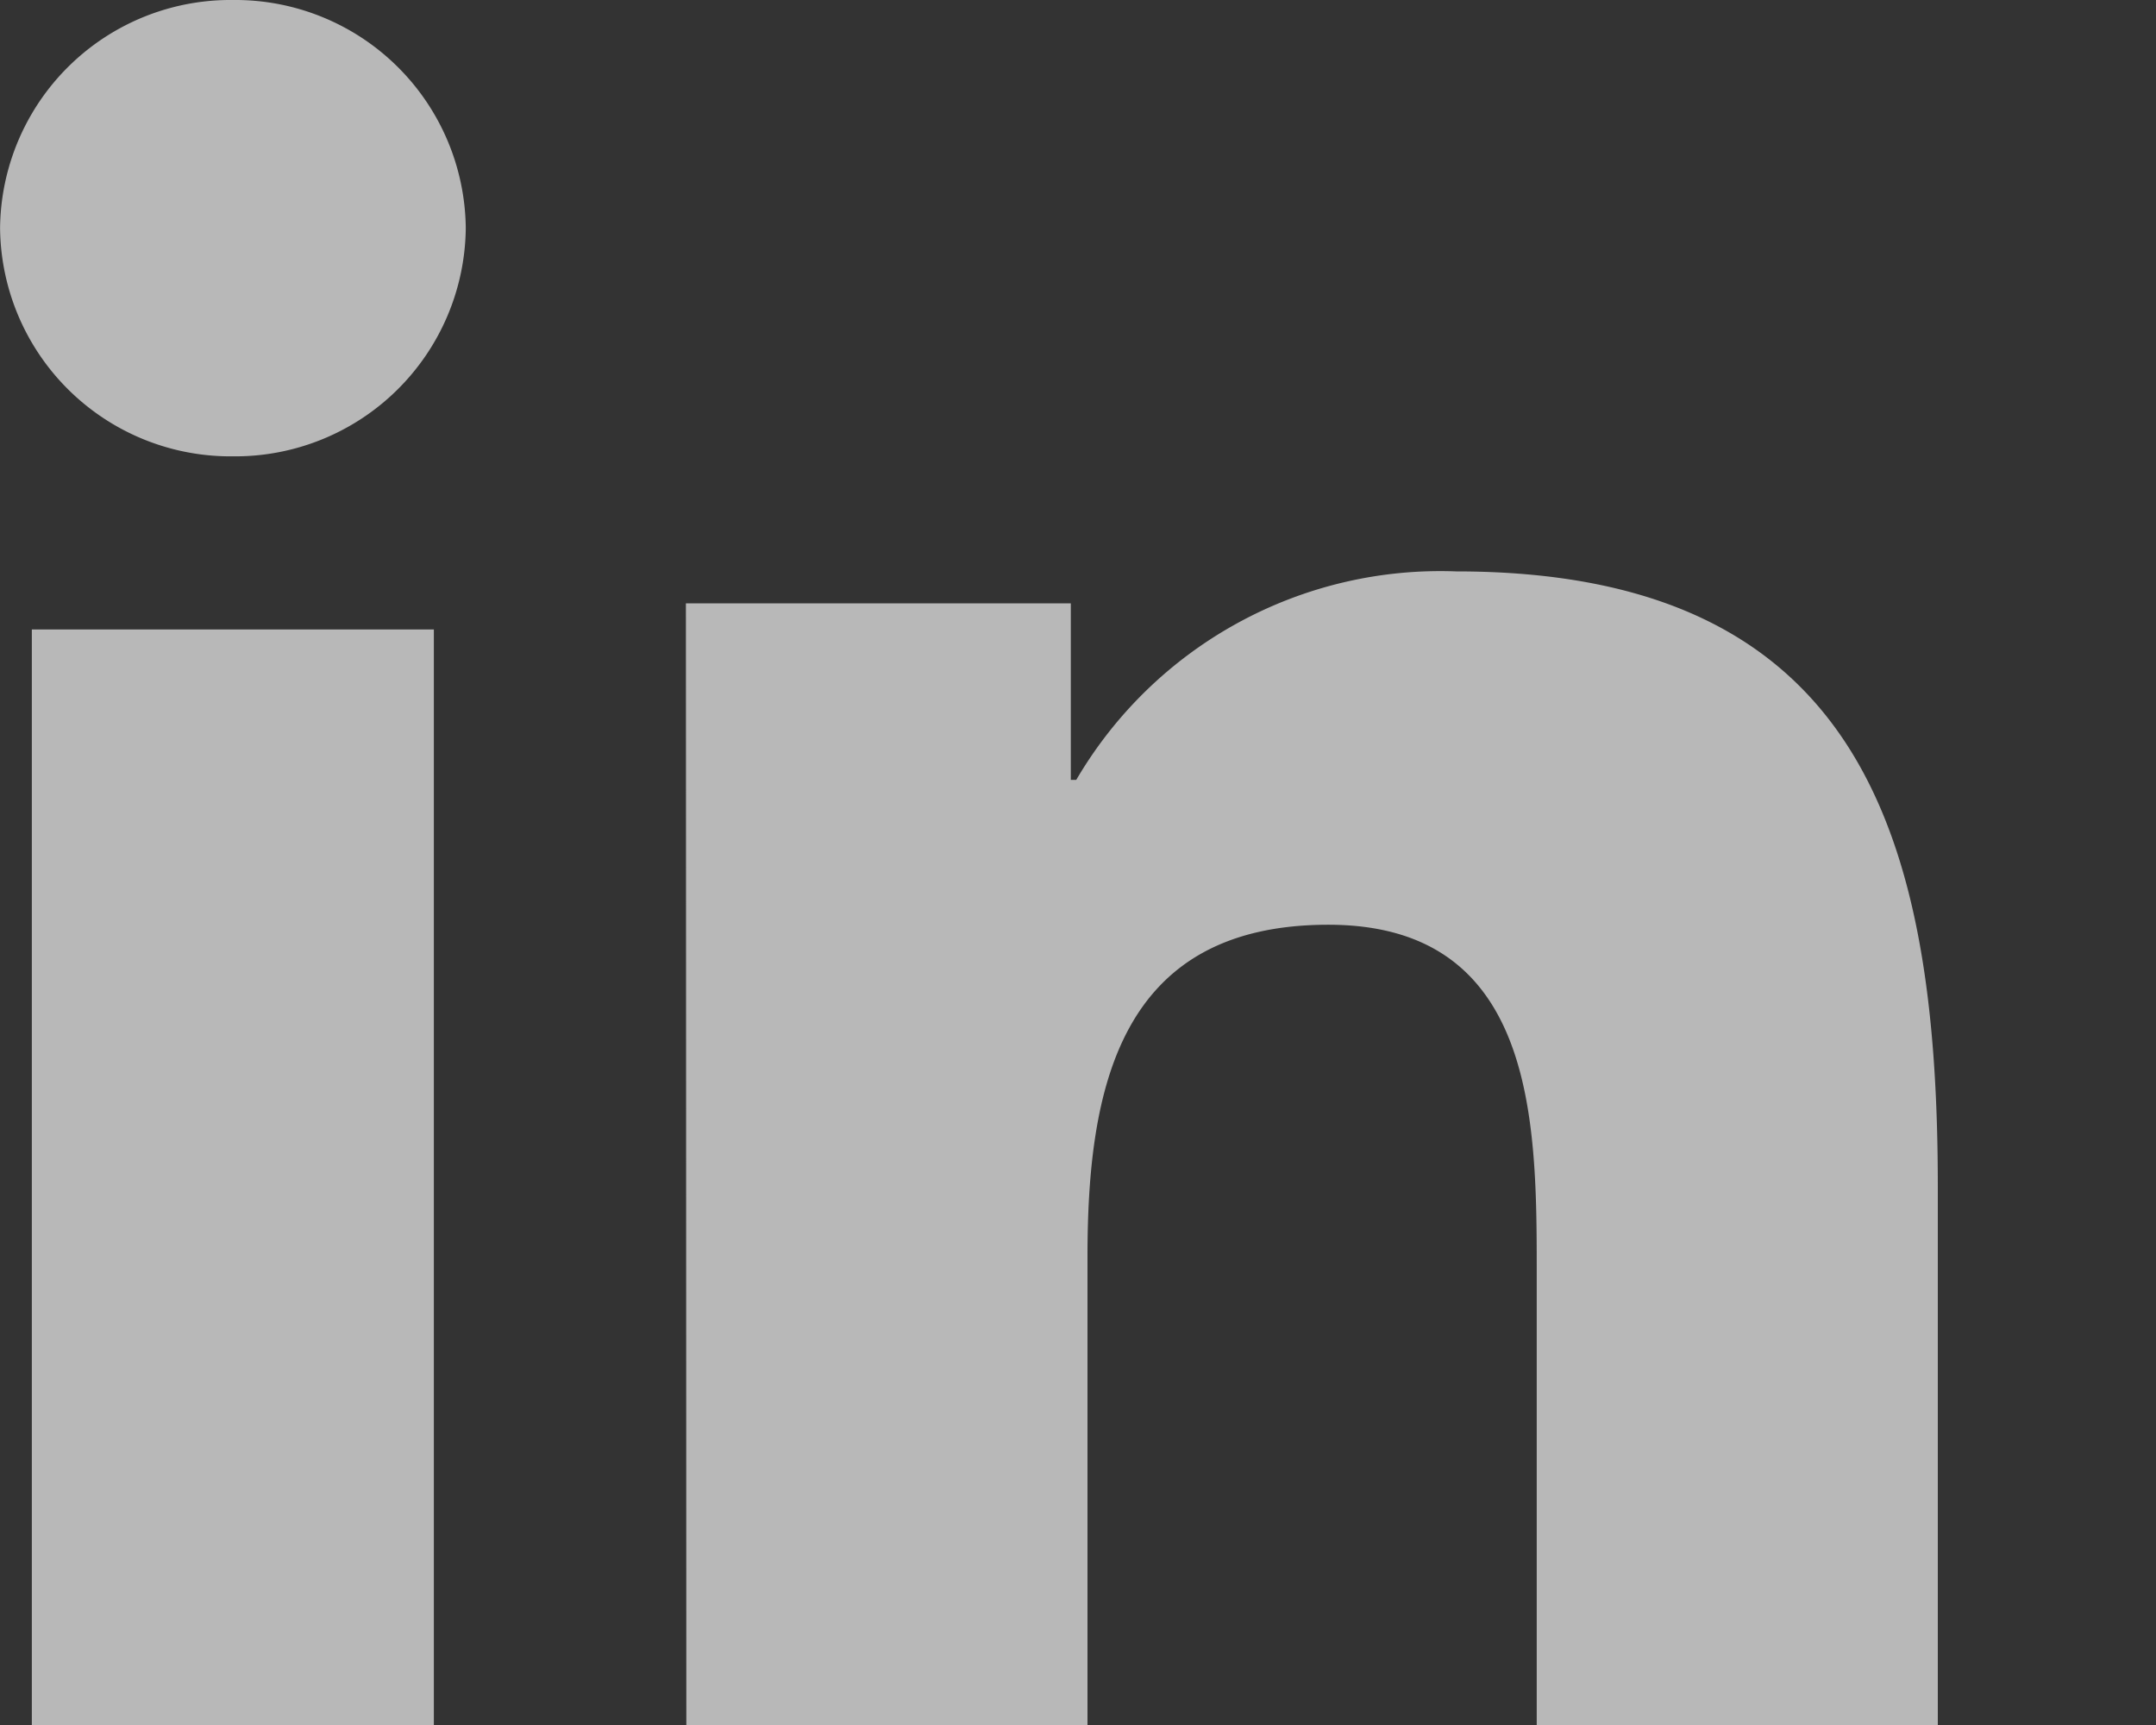
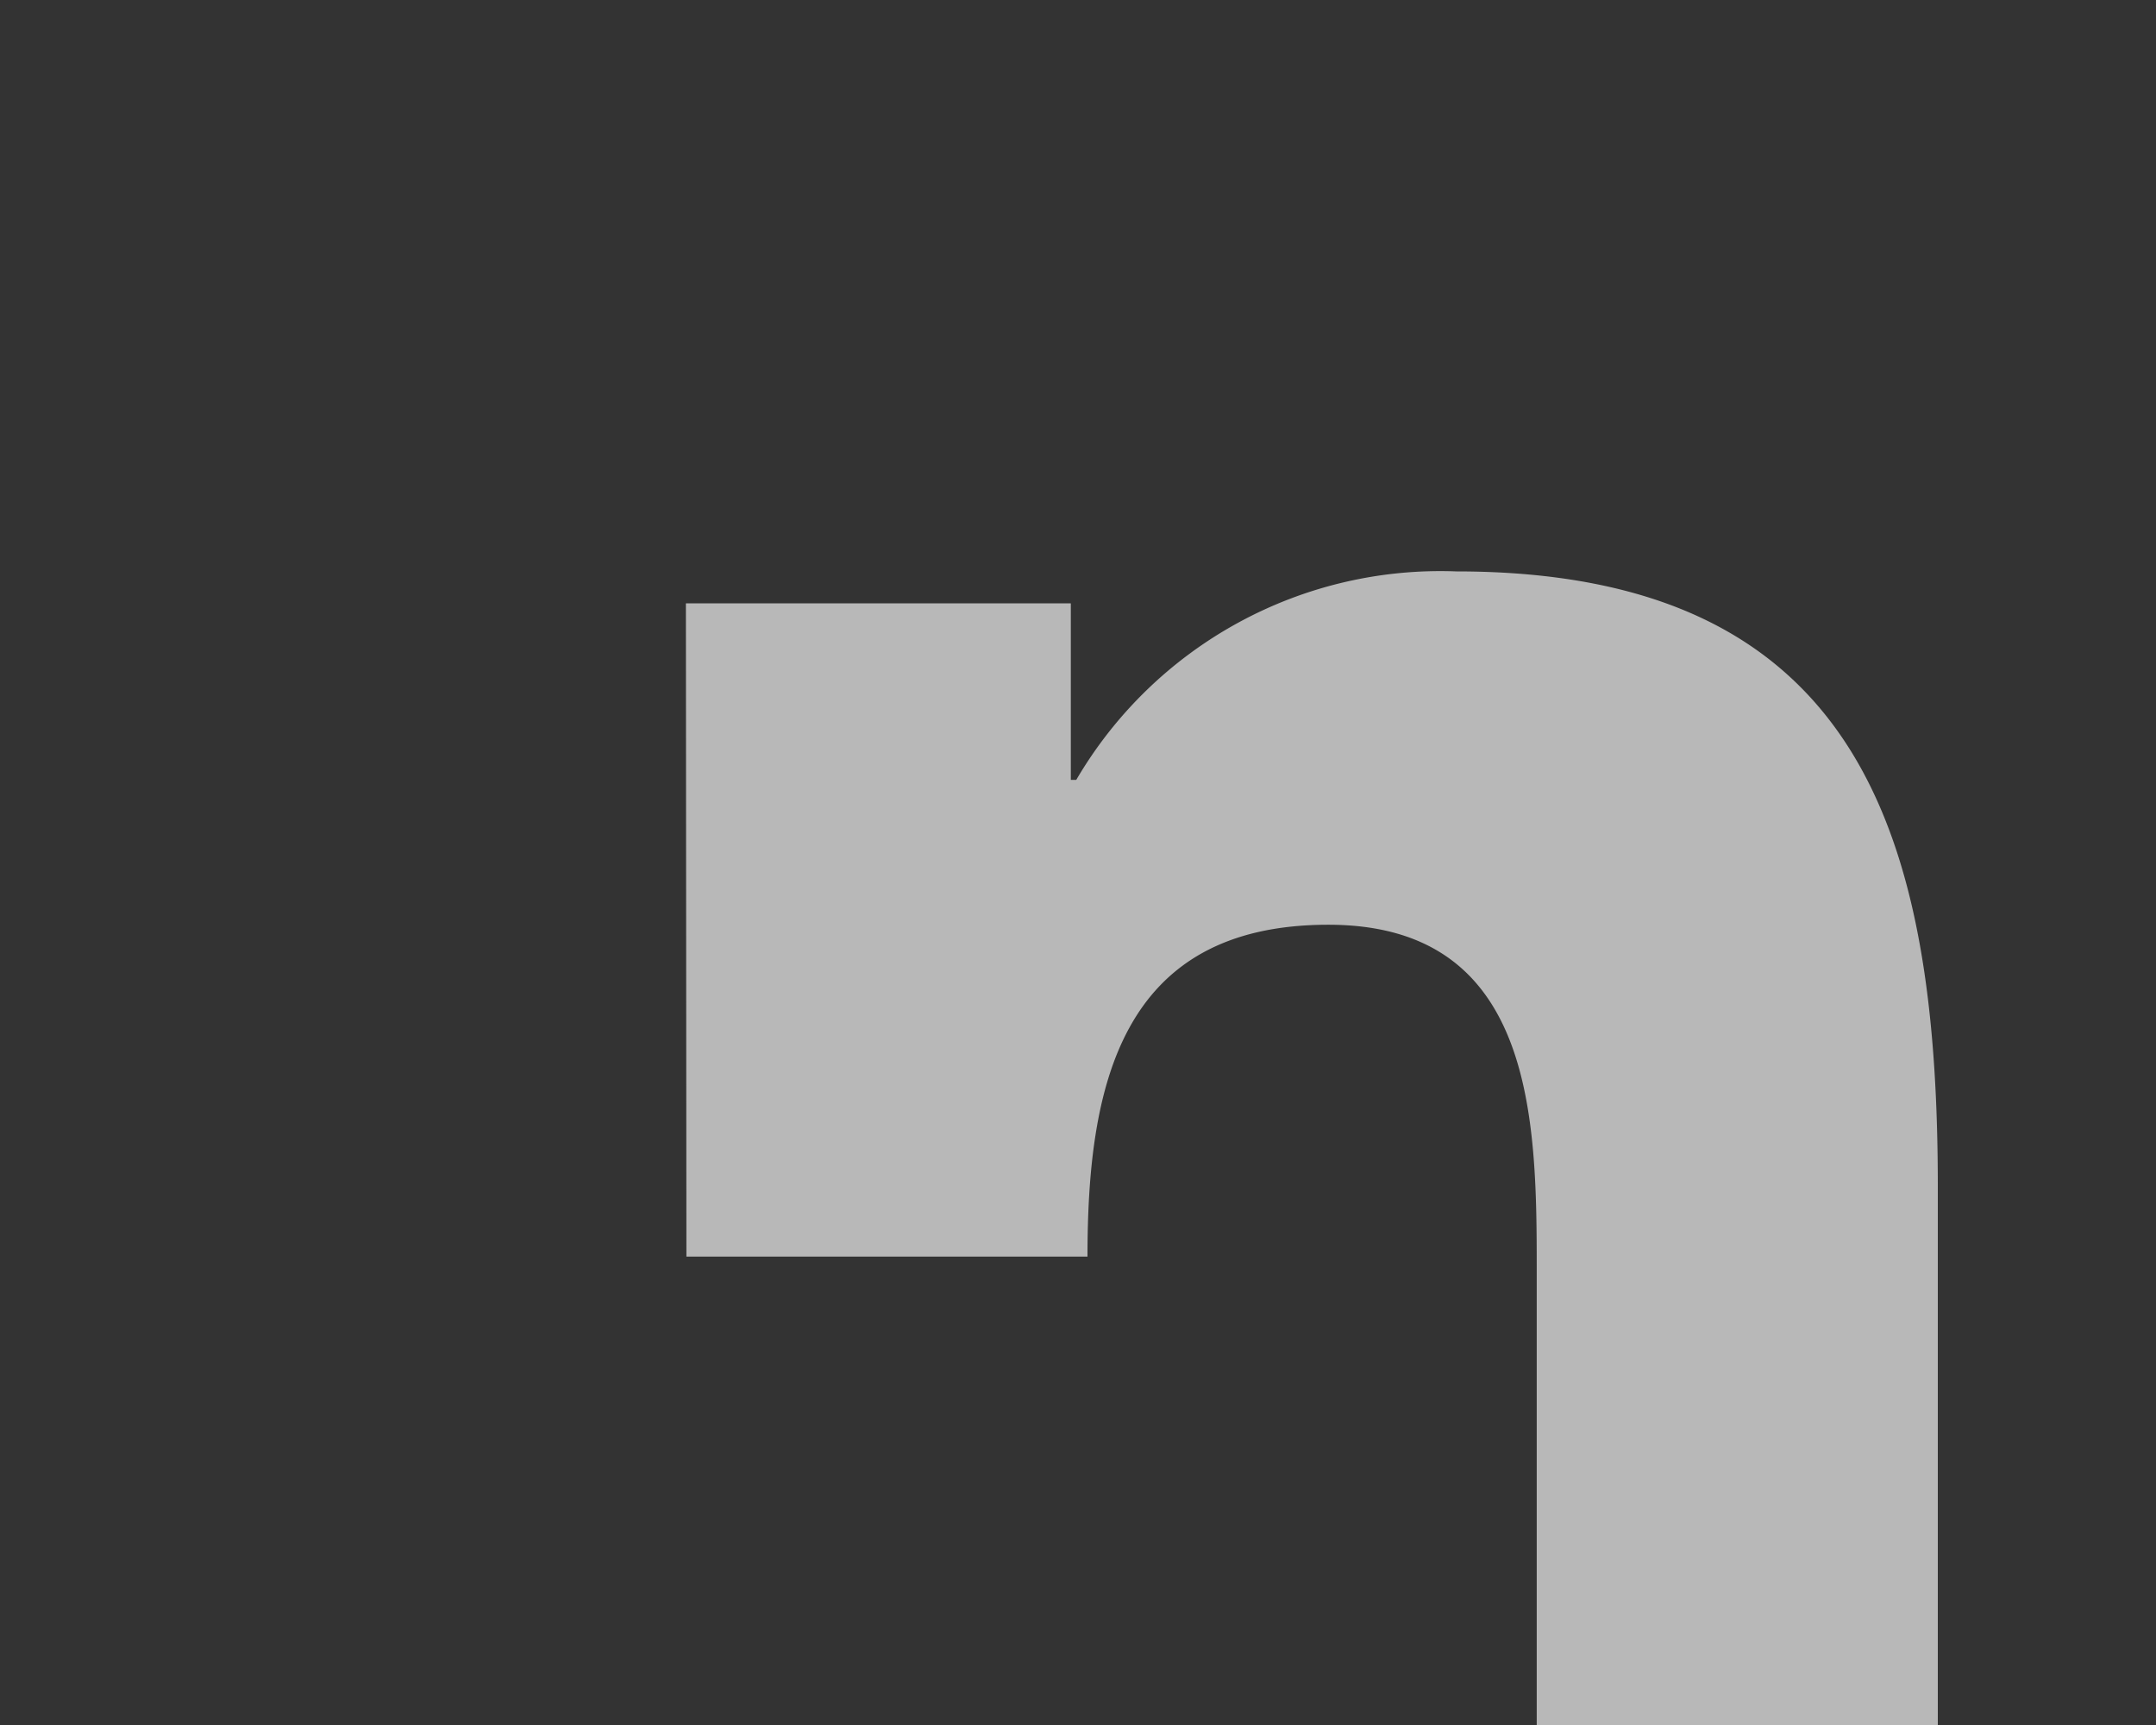
<svg xmlns="http://www.w3.org/2000/svg" width="30" height="24">
  <rect width="100%" height="100%" fill="#333333" stroke="none" />
  <defs />
  <g data-name="Group 11">
    <g fill="#fff" data-name="Group 10" opacity=".65">
-       <path d="M.443 8.758h5.594v17.615H.443zM3.243 0a3.207 3.207 0 013.238 3.173 3.208 3.208 0 01-3.238 3.176A3.207 3.207 0 01.001 3.173 3.206 3.206 0 013.243 0" data-name="Path 5" />
-       <path d="M9.544 8.394H14.9v2.456h.076a5.871 5.871 0 015.288-2.9c5.653 0 6.7 3.722 6.7 8.566v9.861h-5.581v-8.742c0-2.086-.041-4.769-2.9-4.769-2.908 0-3.351 2.272-3.351 4.617v8.893H9.551z" data-name="Path 6" />
+       <path d="M9.544 8.394H14.9v2.456h.076a5.871 5.871 0 015.288-2.9c5.653 0 6.7 3.722 6.7 8.566v9.861h-5.581v-8.742c0-2.086-.041-4.769-2.9-4.769-2.908 0-3.351 2.272-3.351 4.617H9.551z" data-name="Path 6" />
    </g>
  </g>
</svg>